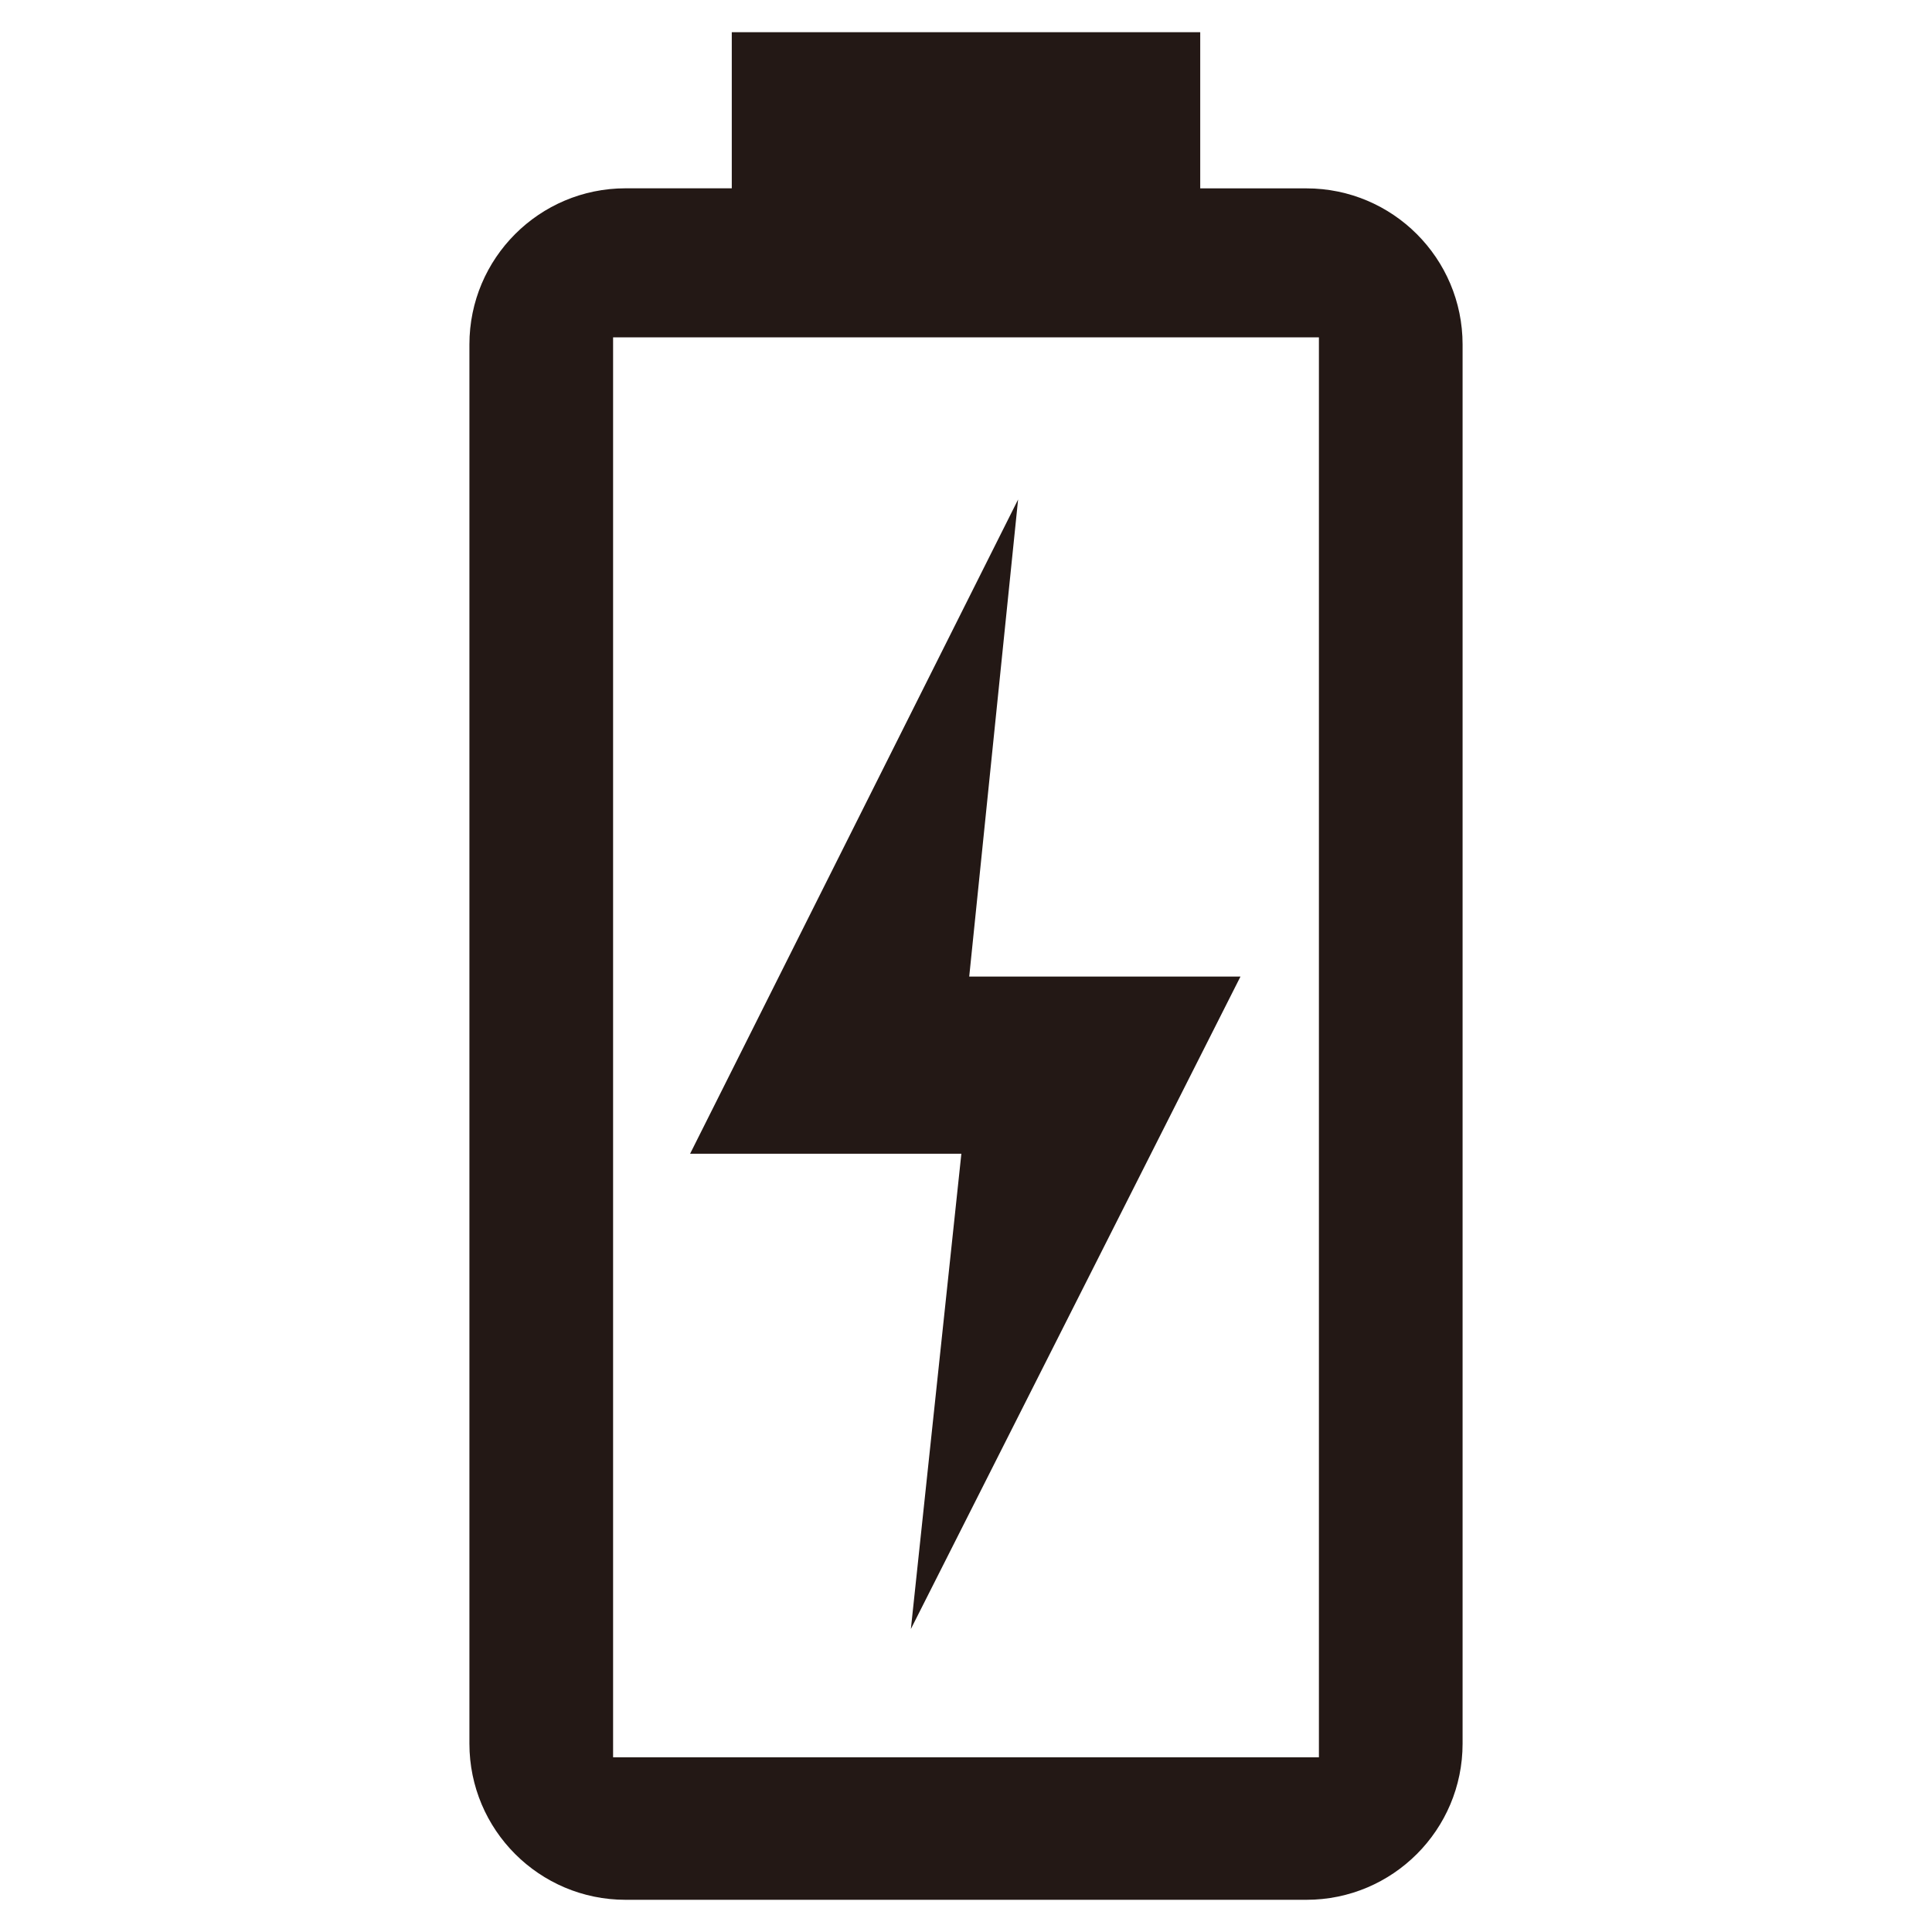
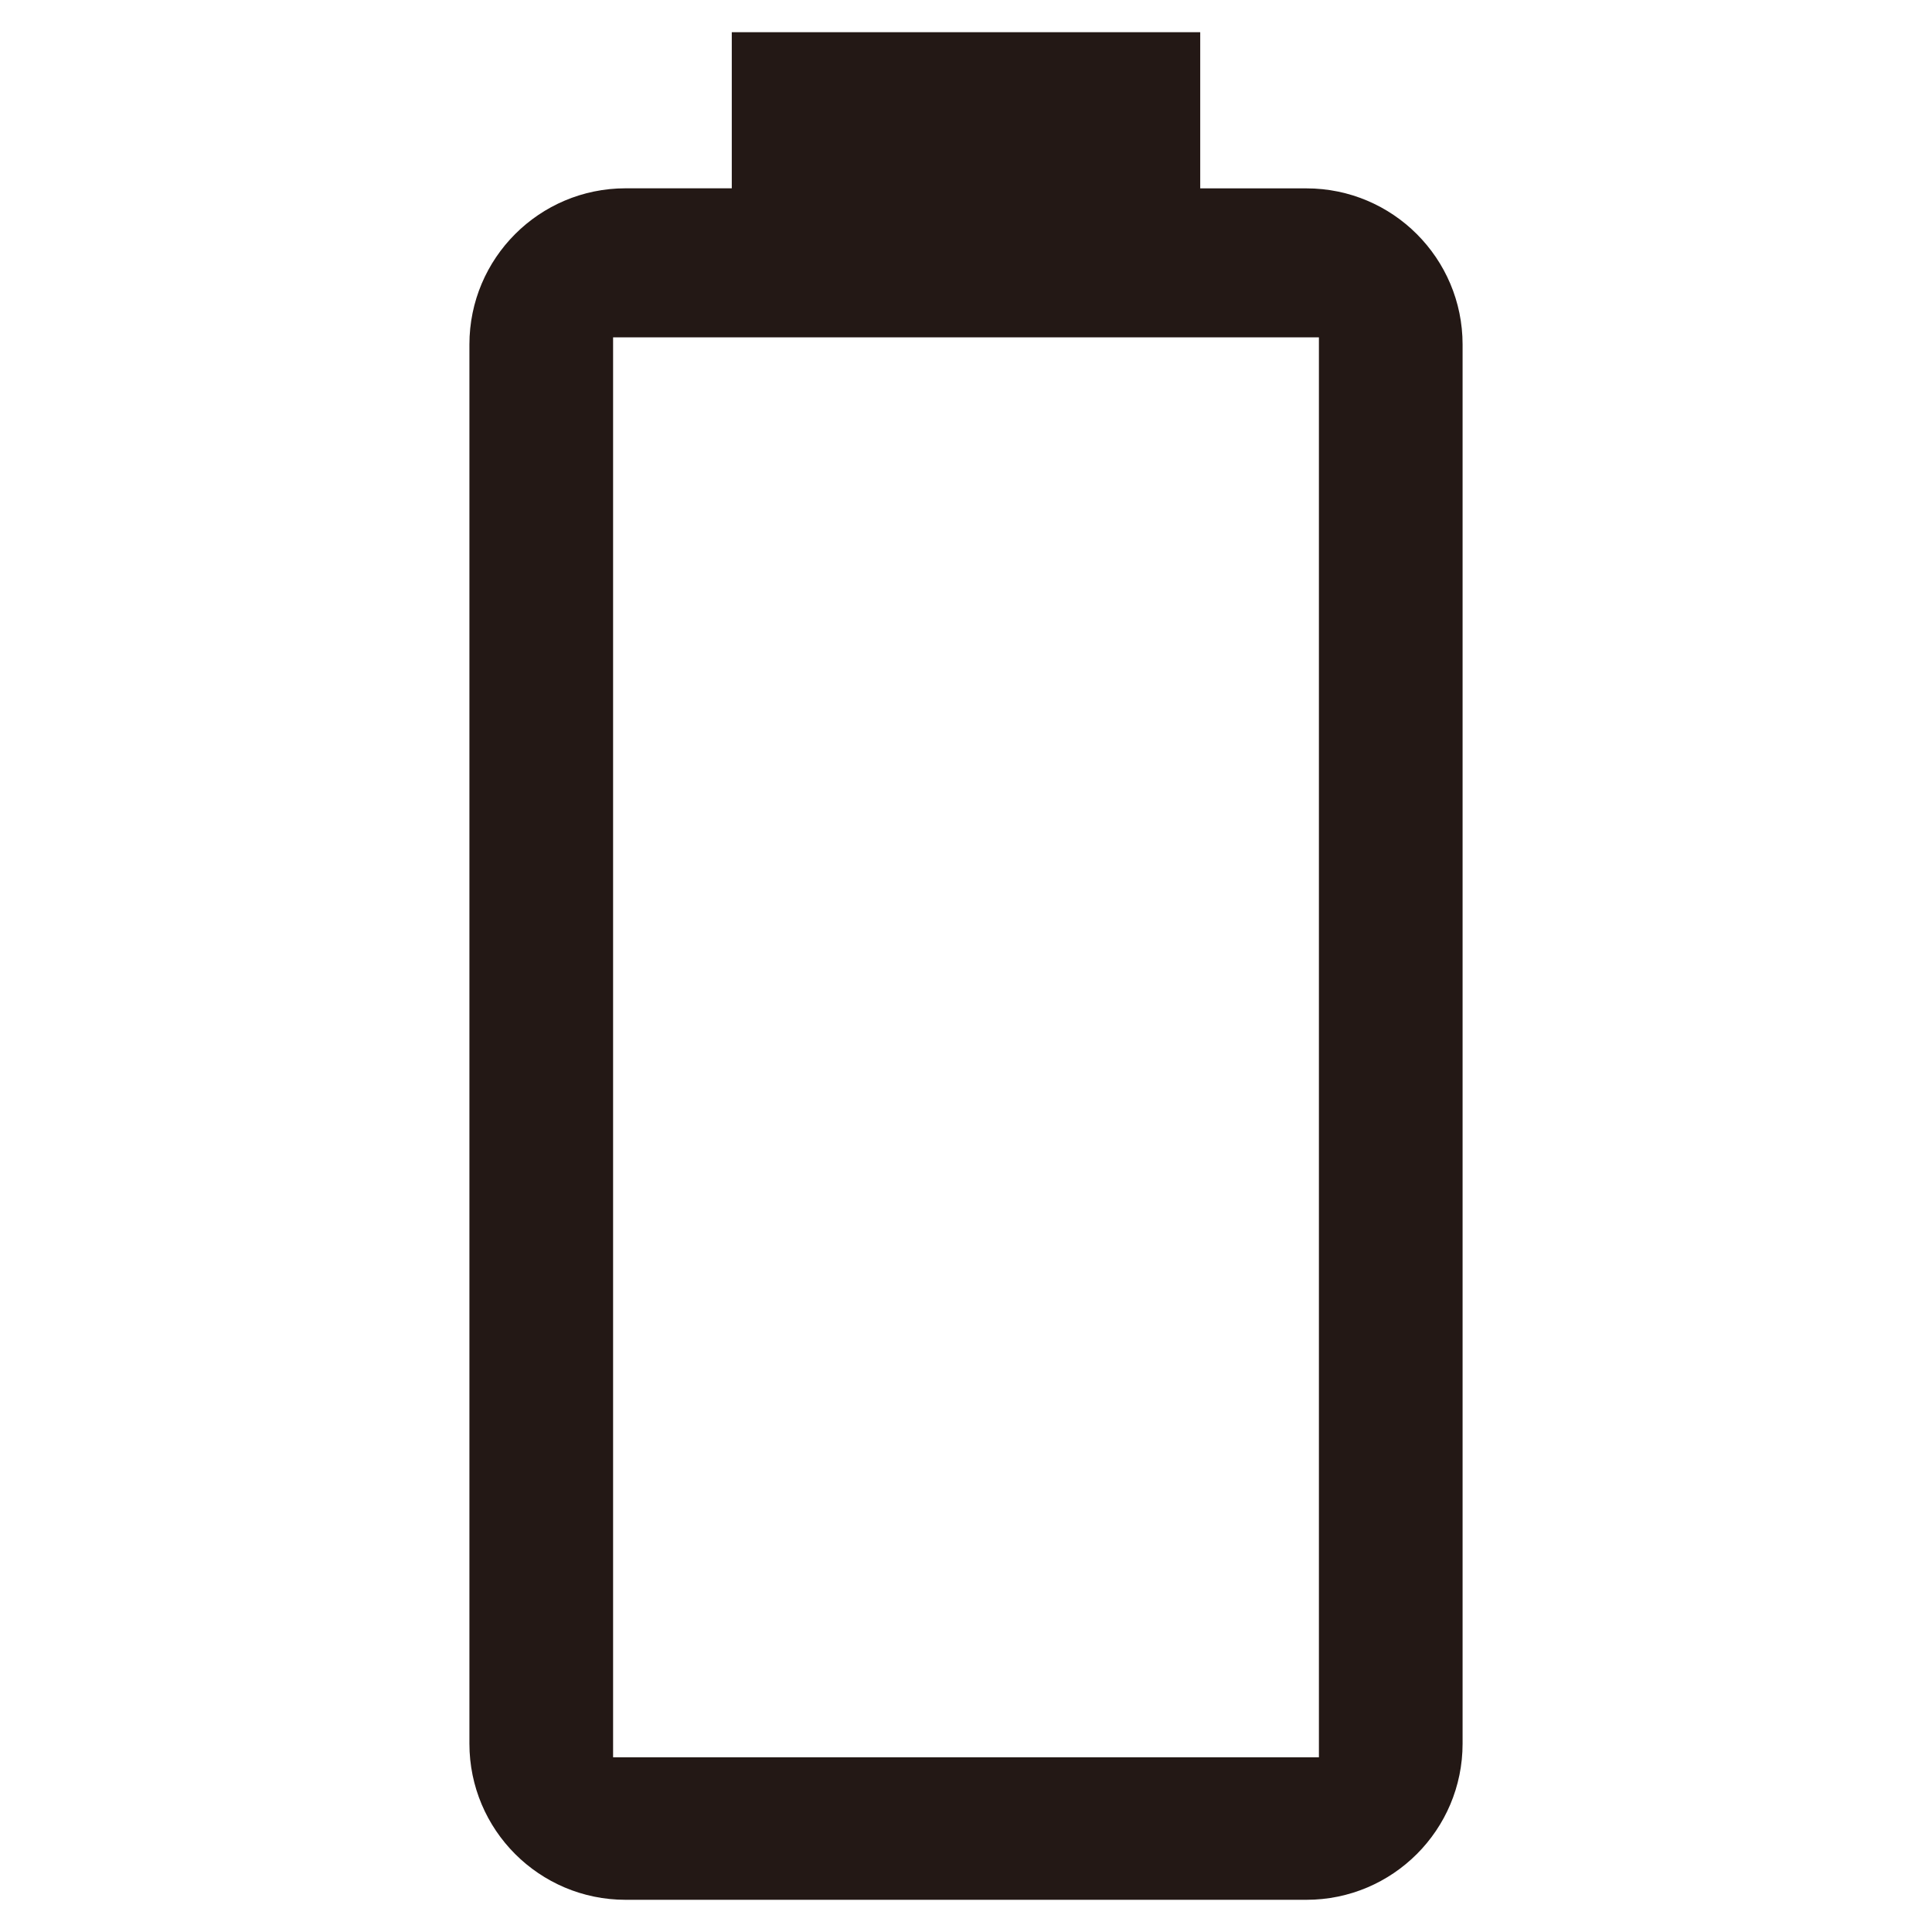
<svg xmlns="http://www.w3.org/2000/svg" id="_充電電池_x5F_li-ion_x5F_battery" data-name="充電電池_x5F_li-ion_x5F_battery" version="1.1" viewBox="0 0 30 30">
-   <polygon points="14.144 25.295 14.928 17.915 10.716 17.915 15.809 7.756 15.05 15.164 19.262 15.164 14.144 25.295" fill="#231815" />
  <path d="M22.711,5.349v21.726c0,1.339-1.086,2.425-2.425,2.425h-10.572c-1.339,0-2.425-1.086-2.425-2.425V5.349c0-1.339,1.086-2.425,2.425-2.425h1.649V.5h7.274v2.425h1.649c1.339,0,2.425,1.086,2.425,2.425ZM20.48,5.238h-10.96v22.049h10.96V5.238Z" fill="#231815" />
</svg>